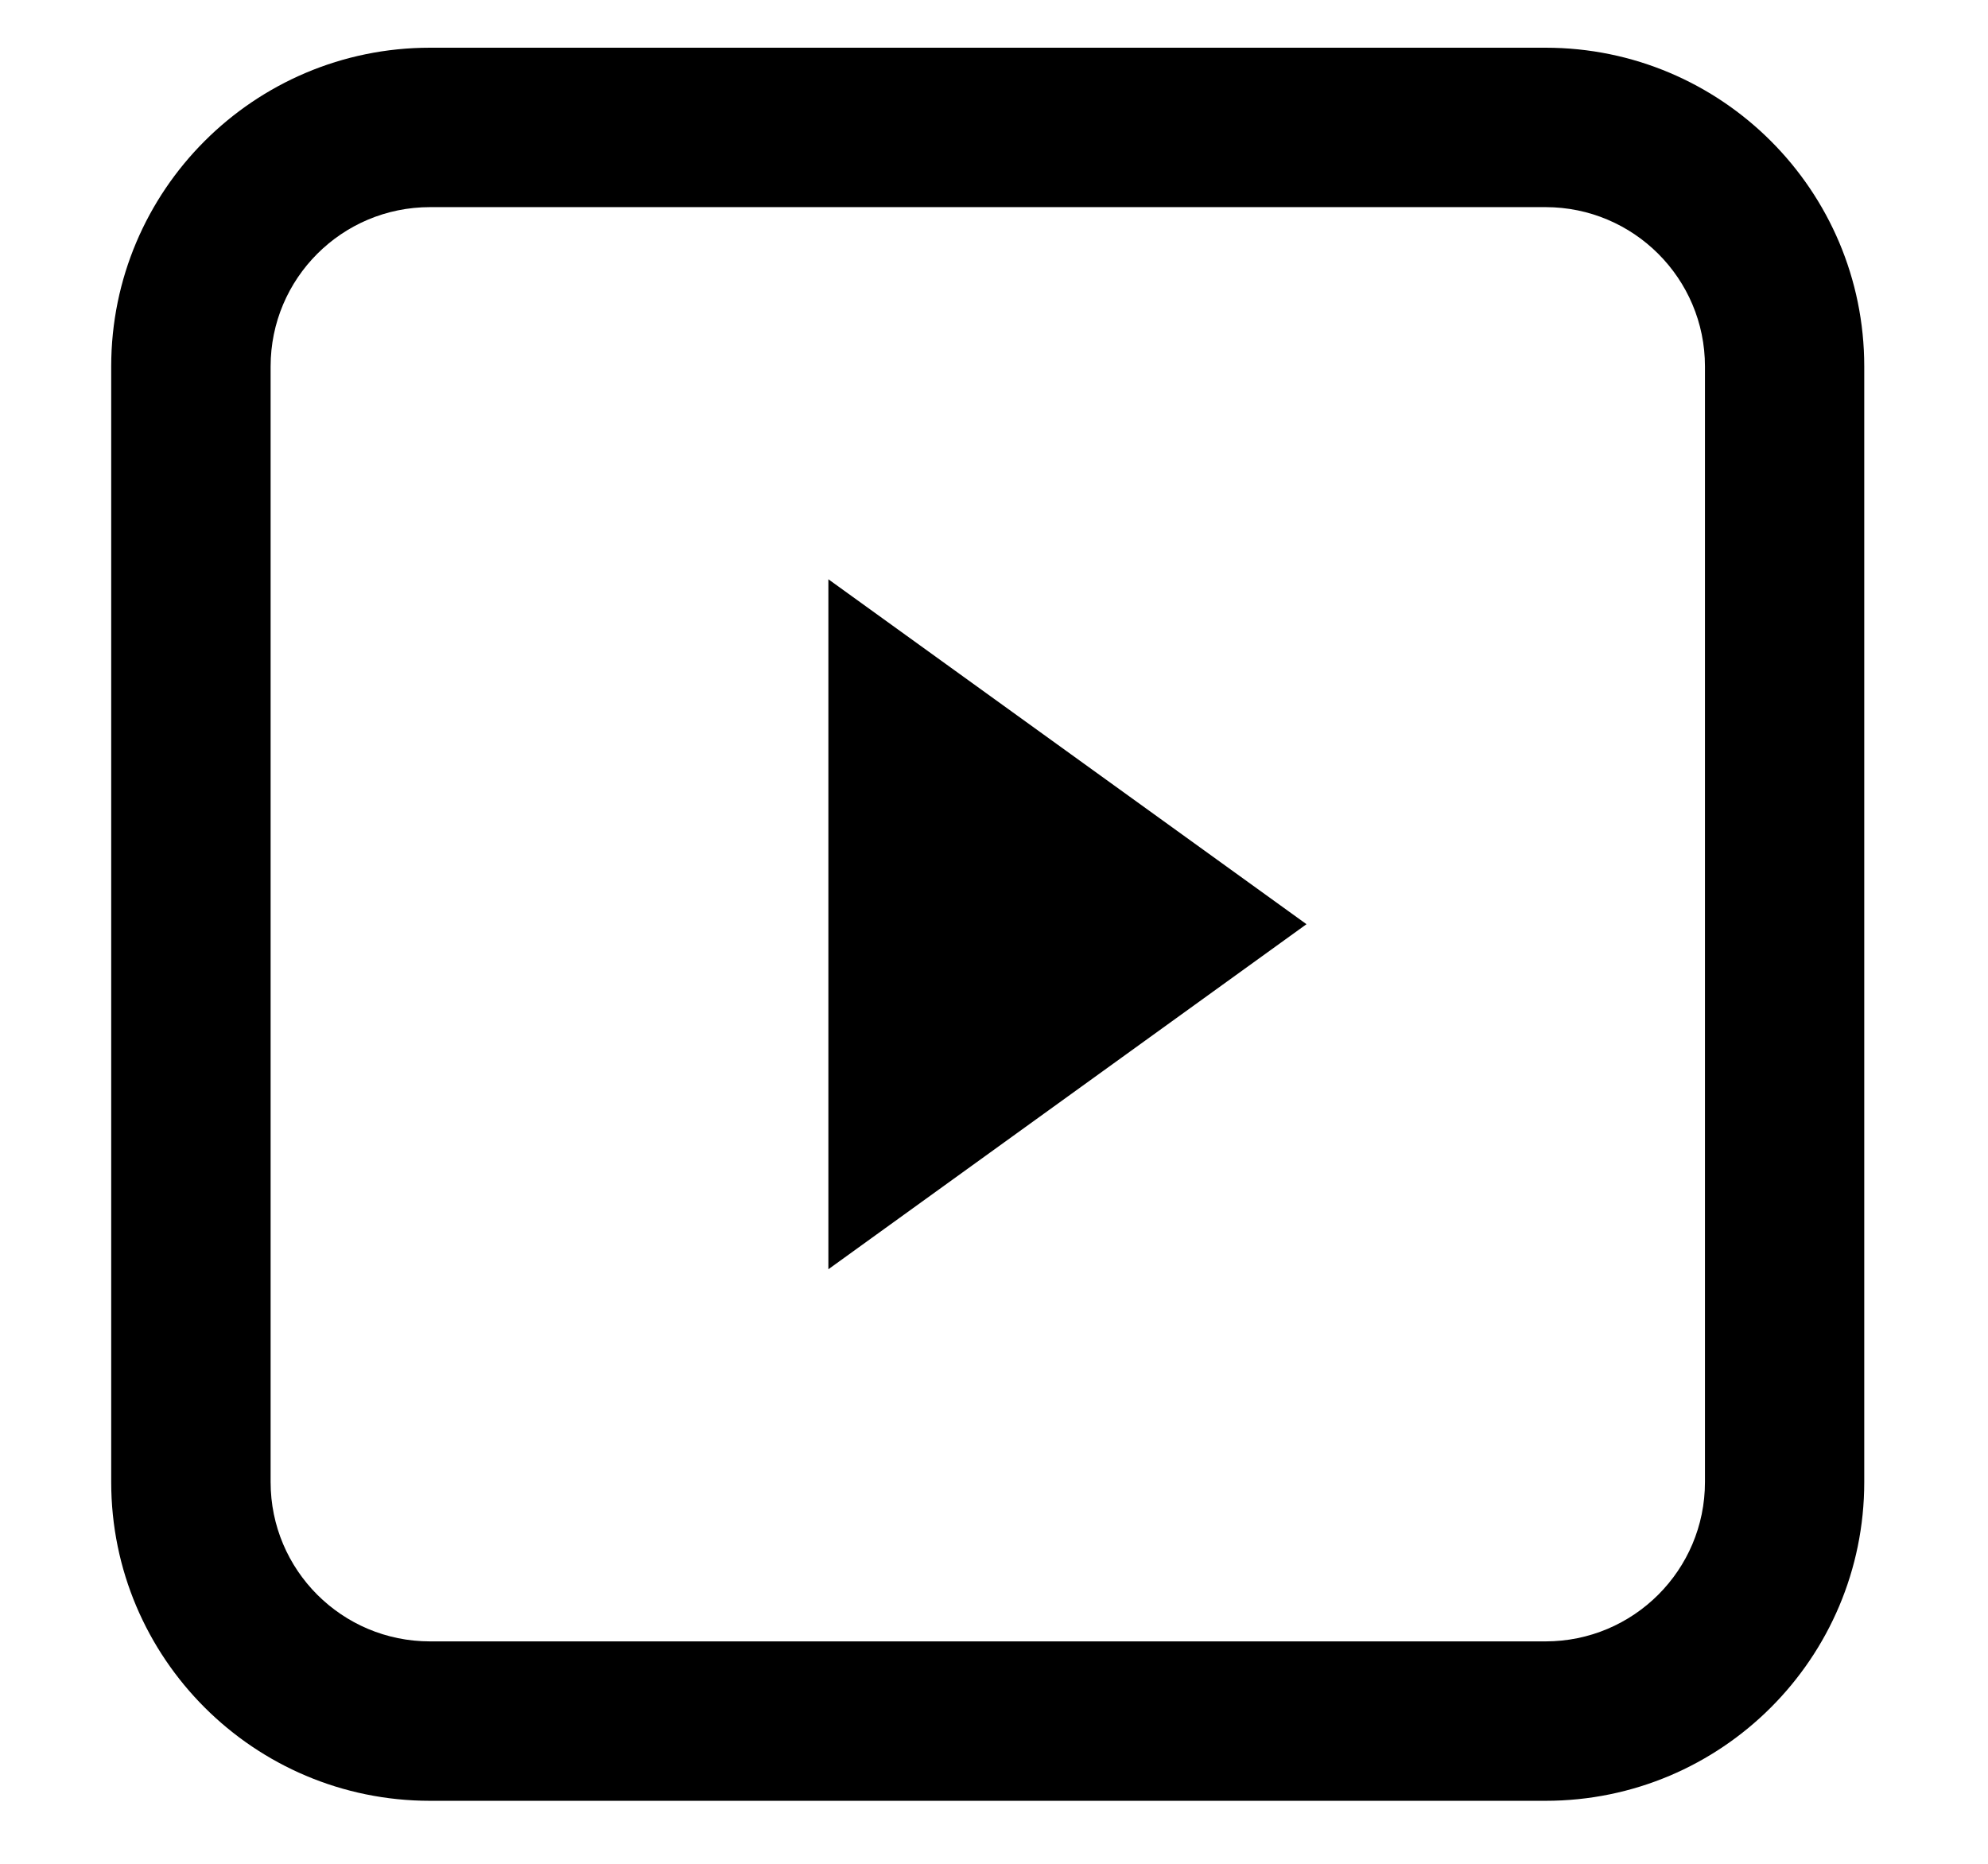
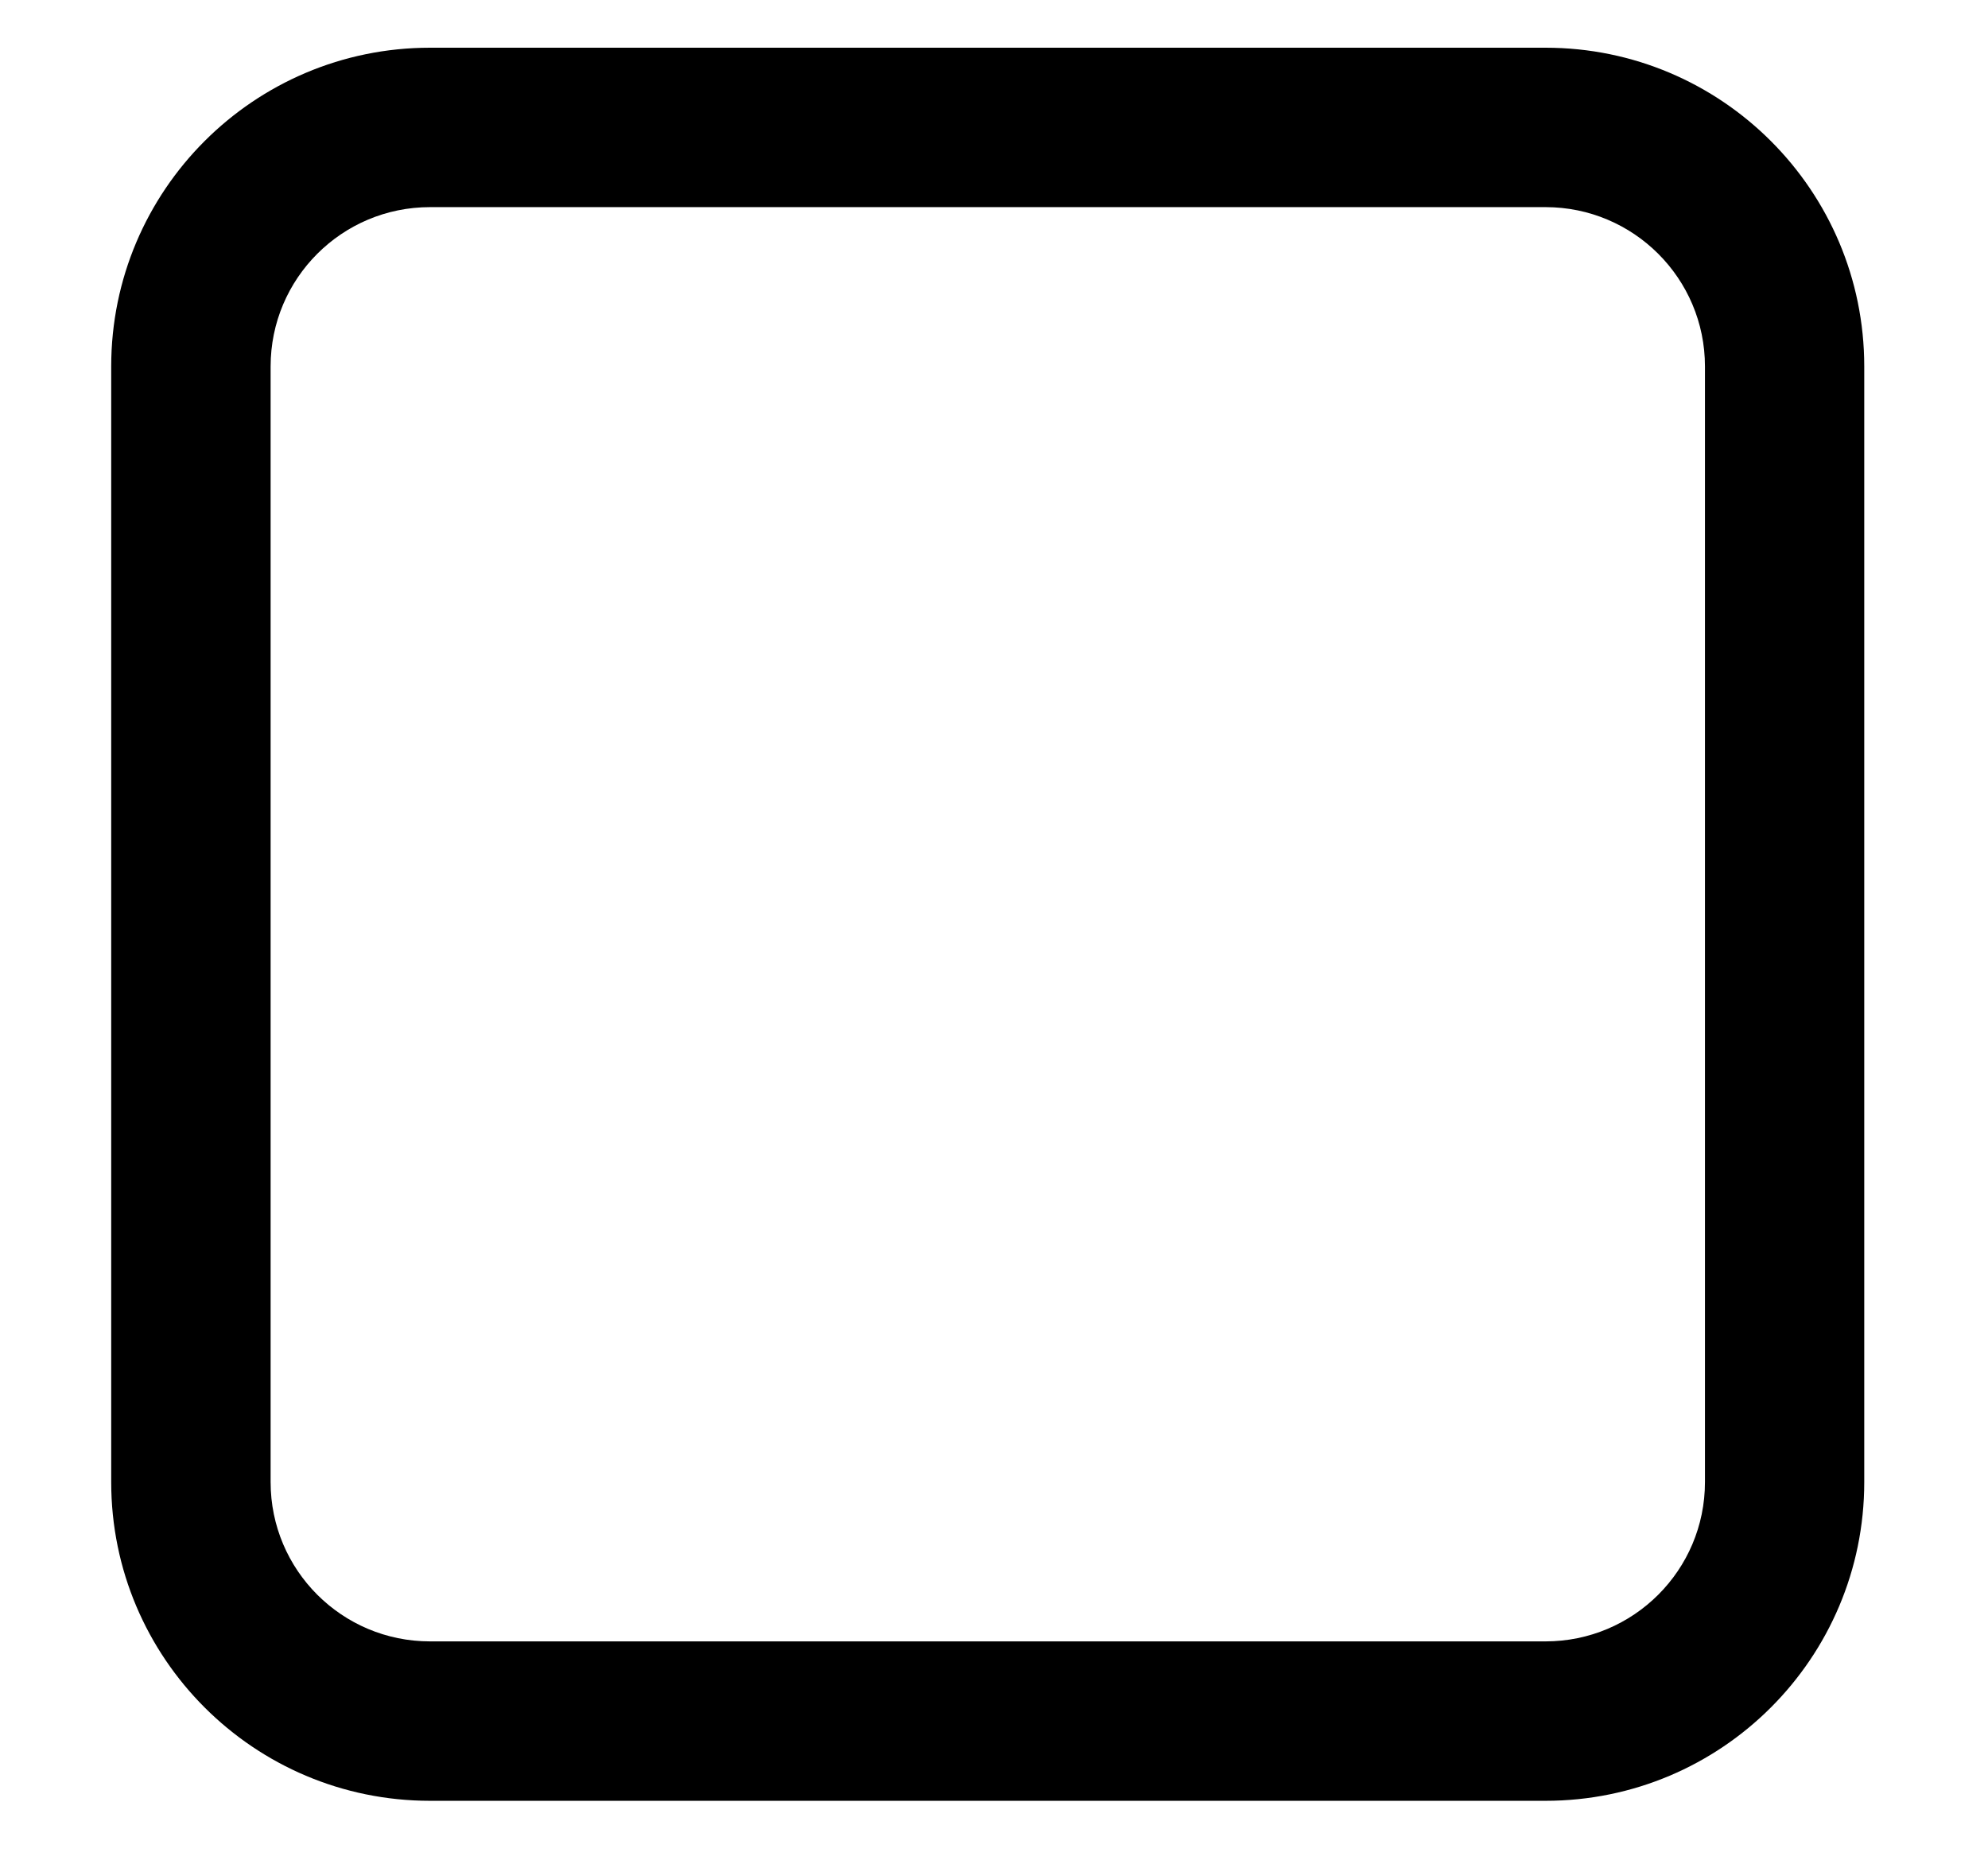
<svg xmlns="http://www.w3.org/2000/svg" width="16" height="15" viewBox="0 0 16 15" fill="none">
  <path fill-rule="evenodd" clip-rule="evenodd" d="M12.439 1.667H3.461C2.752 1.667 2.178 2.241 2.178 2.949V11.928C2.178 12.636 2.752 13.21 3.461 13.21H12.439C13.147 13.21 13.722 12.636 13.722 11.928V2.949C13.722 2.241 13.147 1.667 12.439 1.667ZM3.461 0.384C2.044 0.384 0.895 1.533 0.895 2.949V11.928C0.895 13.344 2.044 14.493 3.461 14.493H12.439C13.856 14.493 15.004 13.344 15.004 11.928V2.949C15.004 1.533 13.856 0.384 12.439 0.384H3.461Z" fill="black" />
-   <path d="M10.515 7.438L6.667 10.215V4.662L10.515 7.438Z" fill="black" />
</svg>